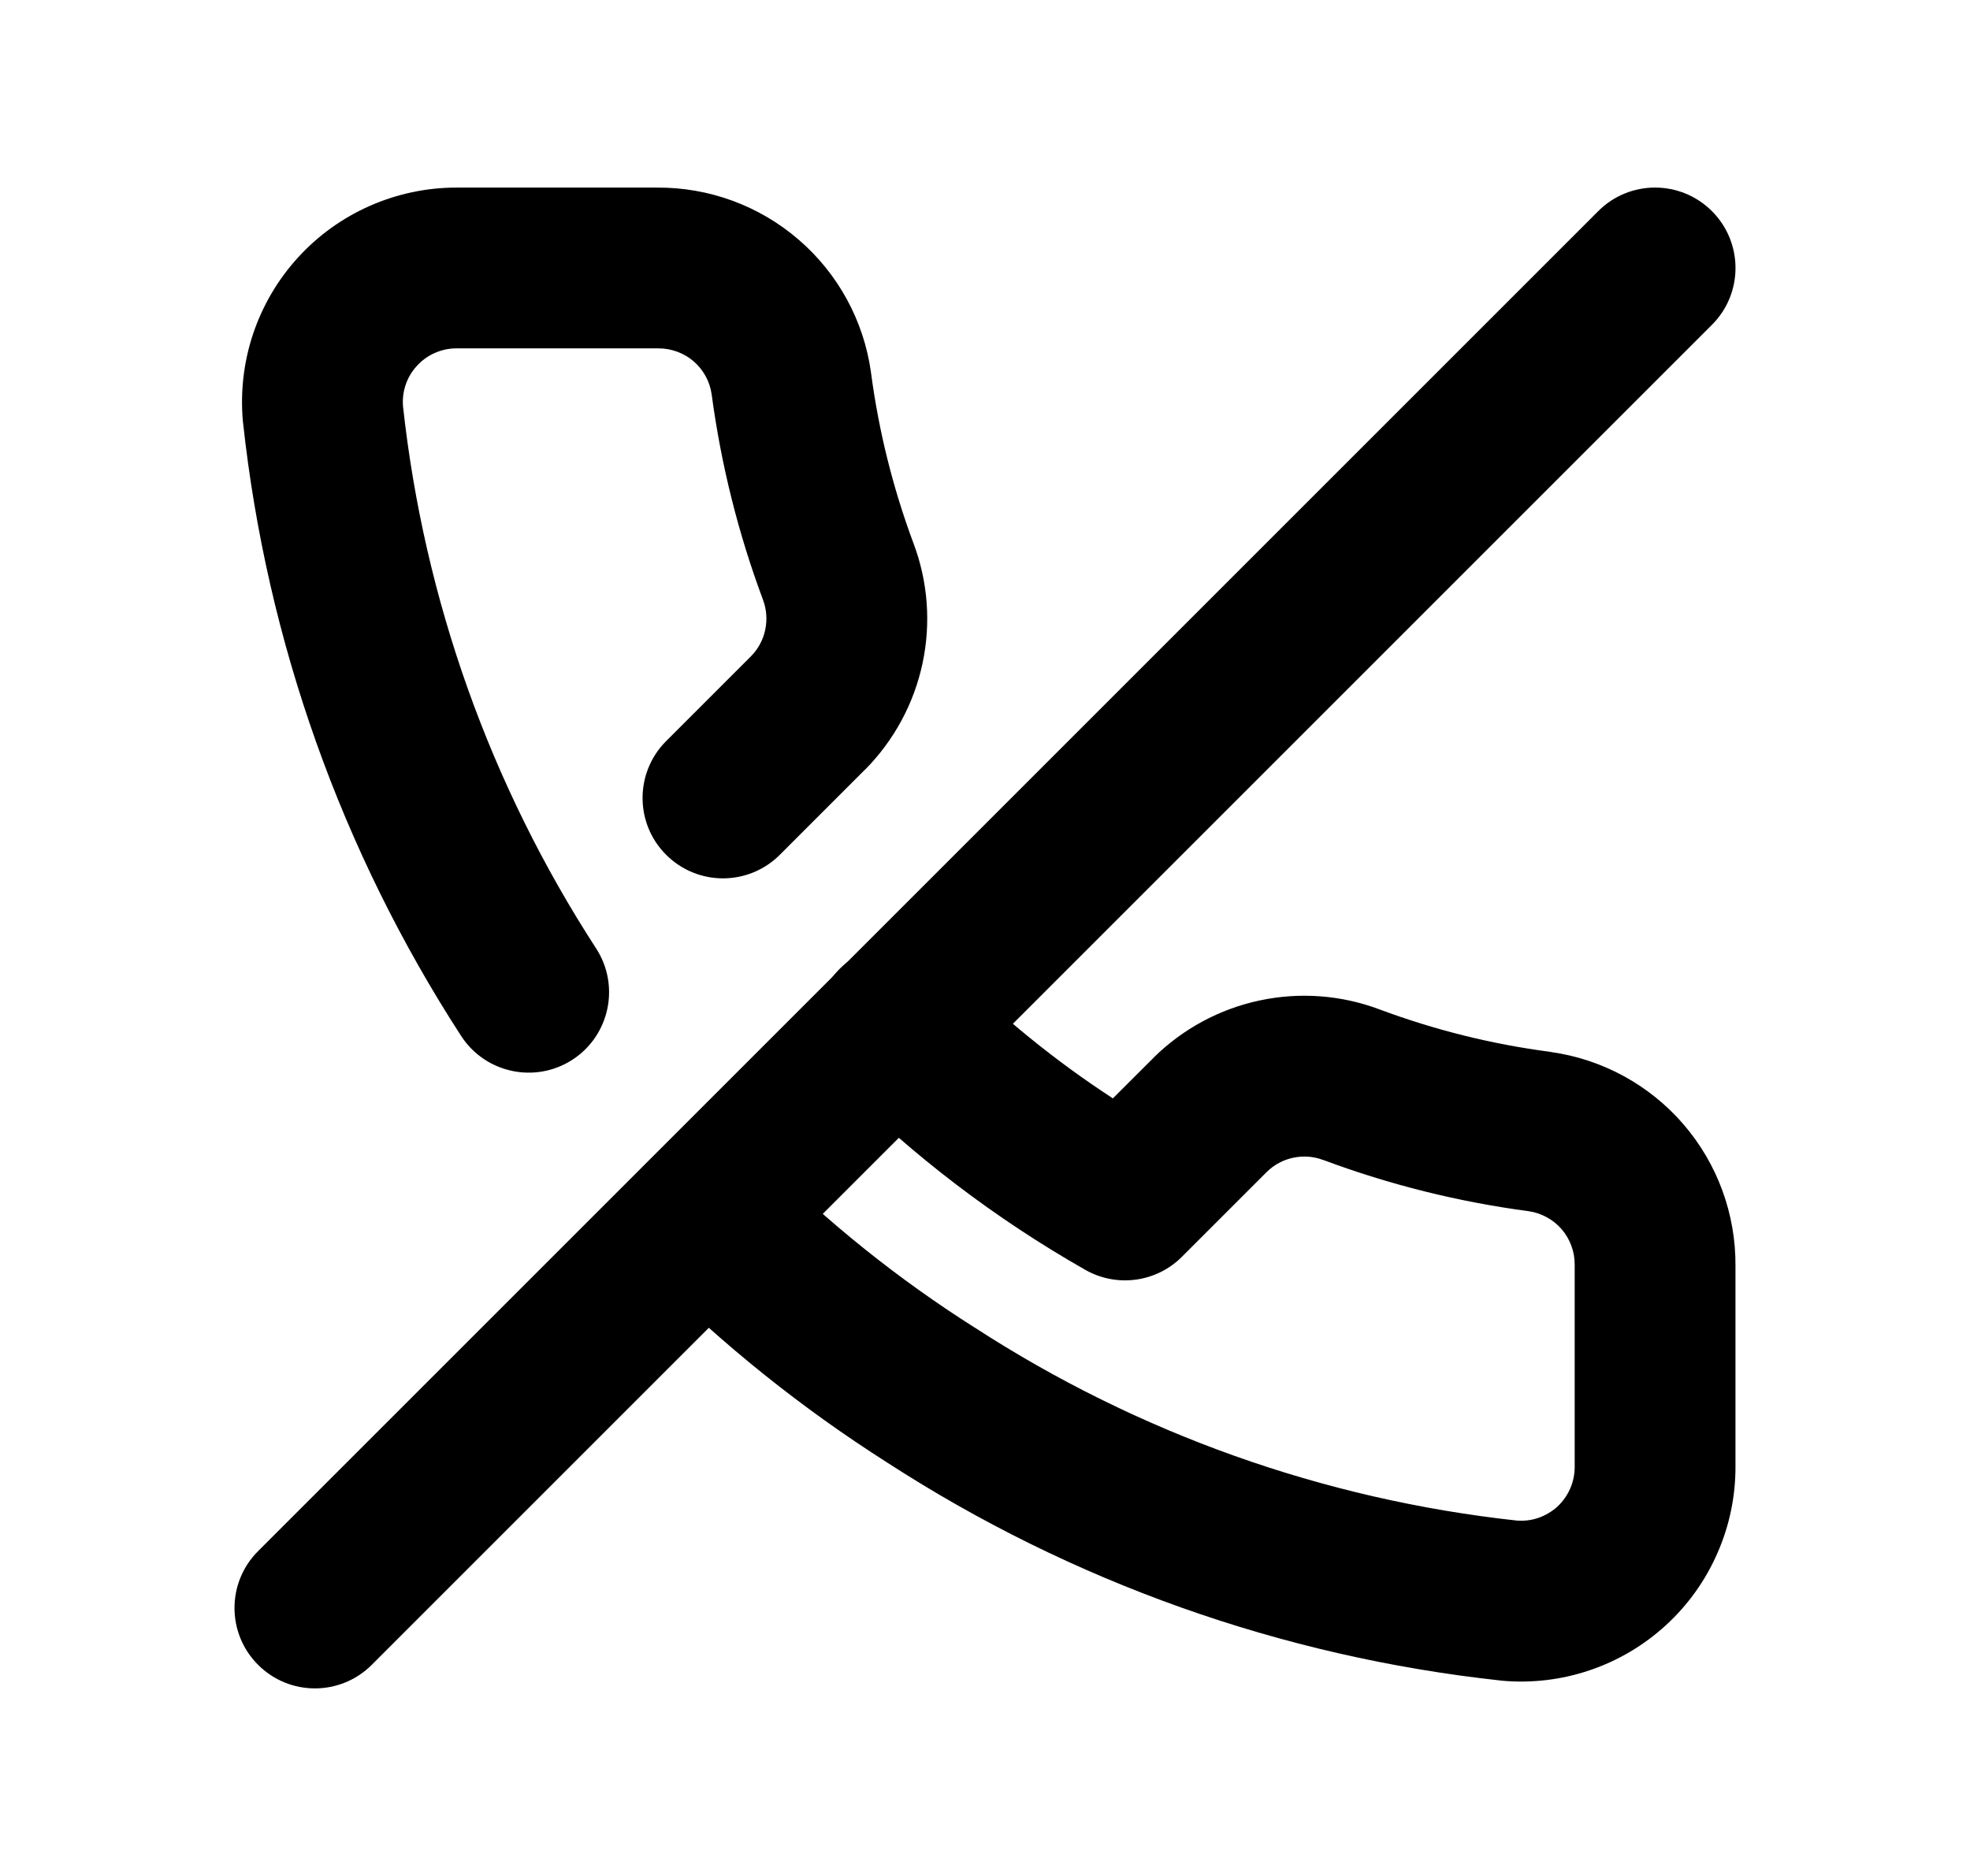
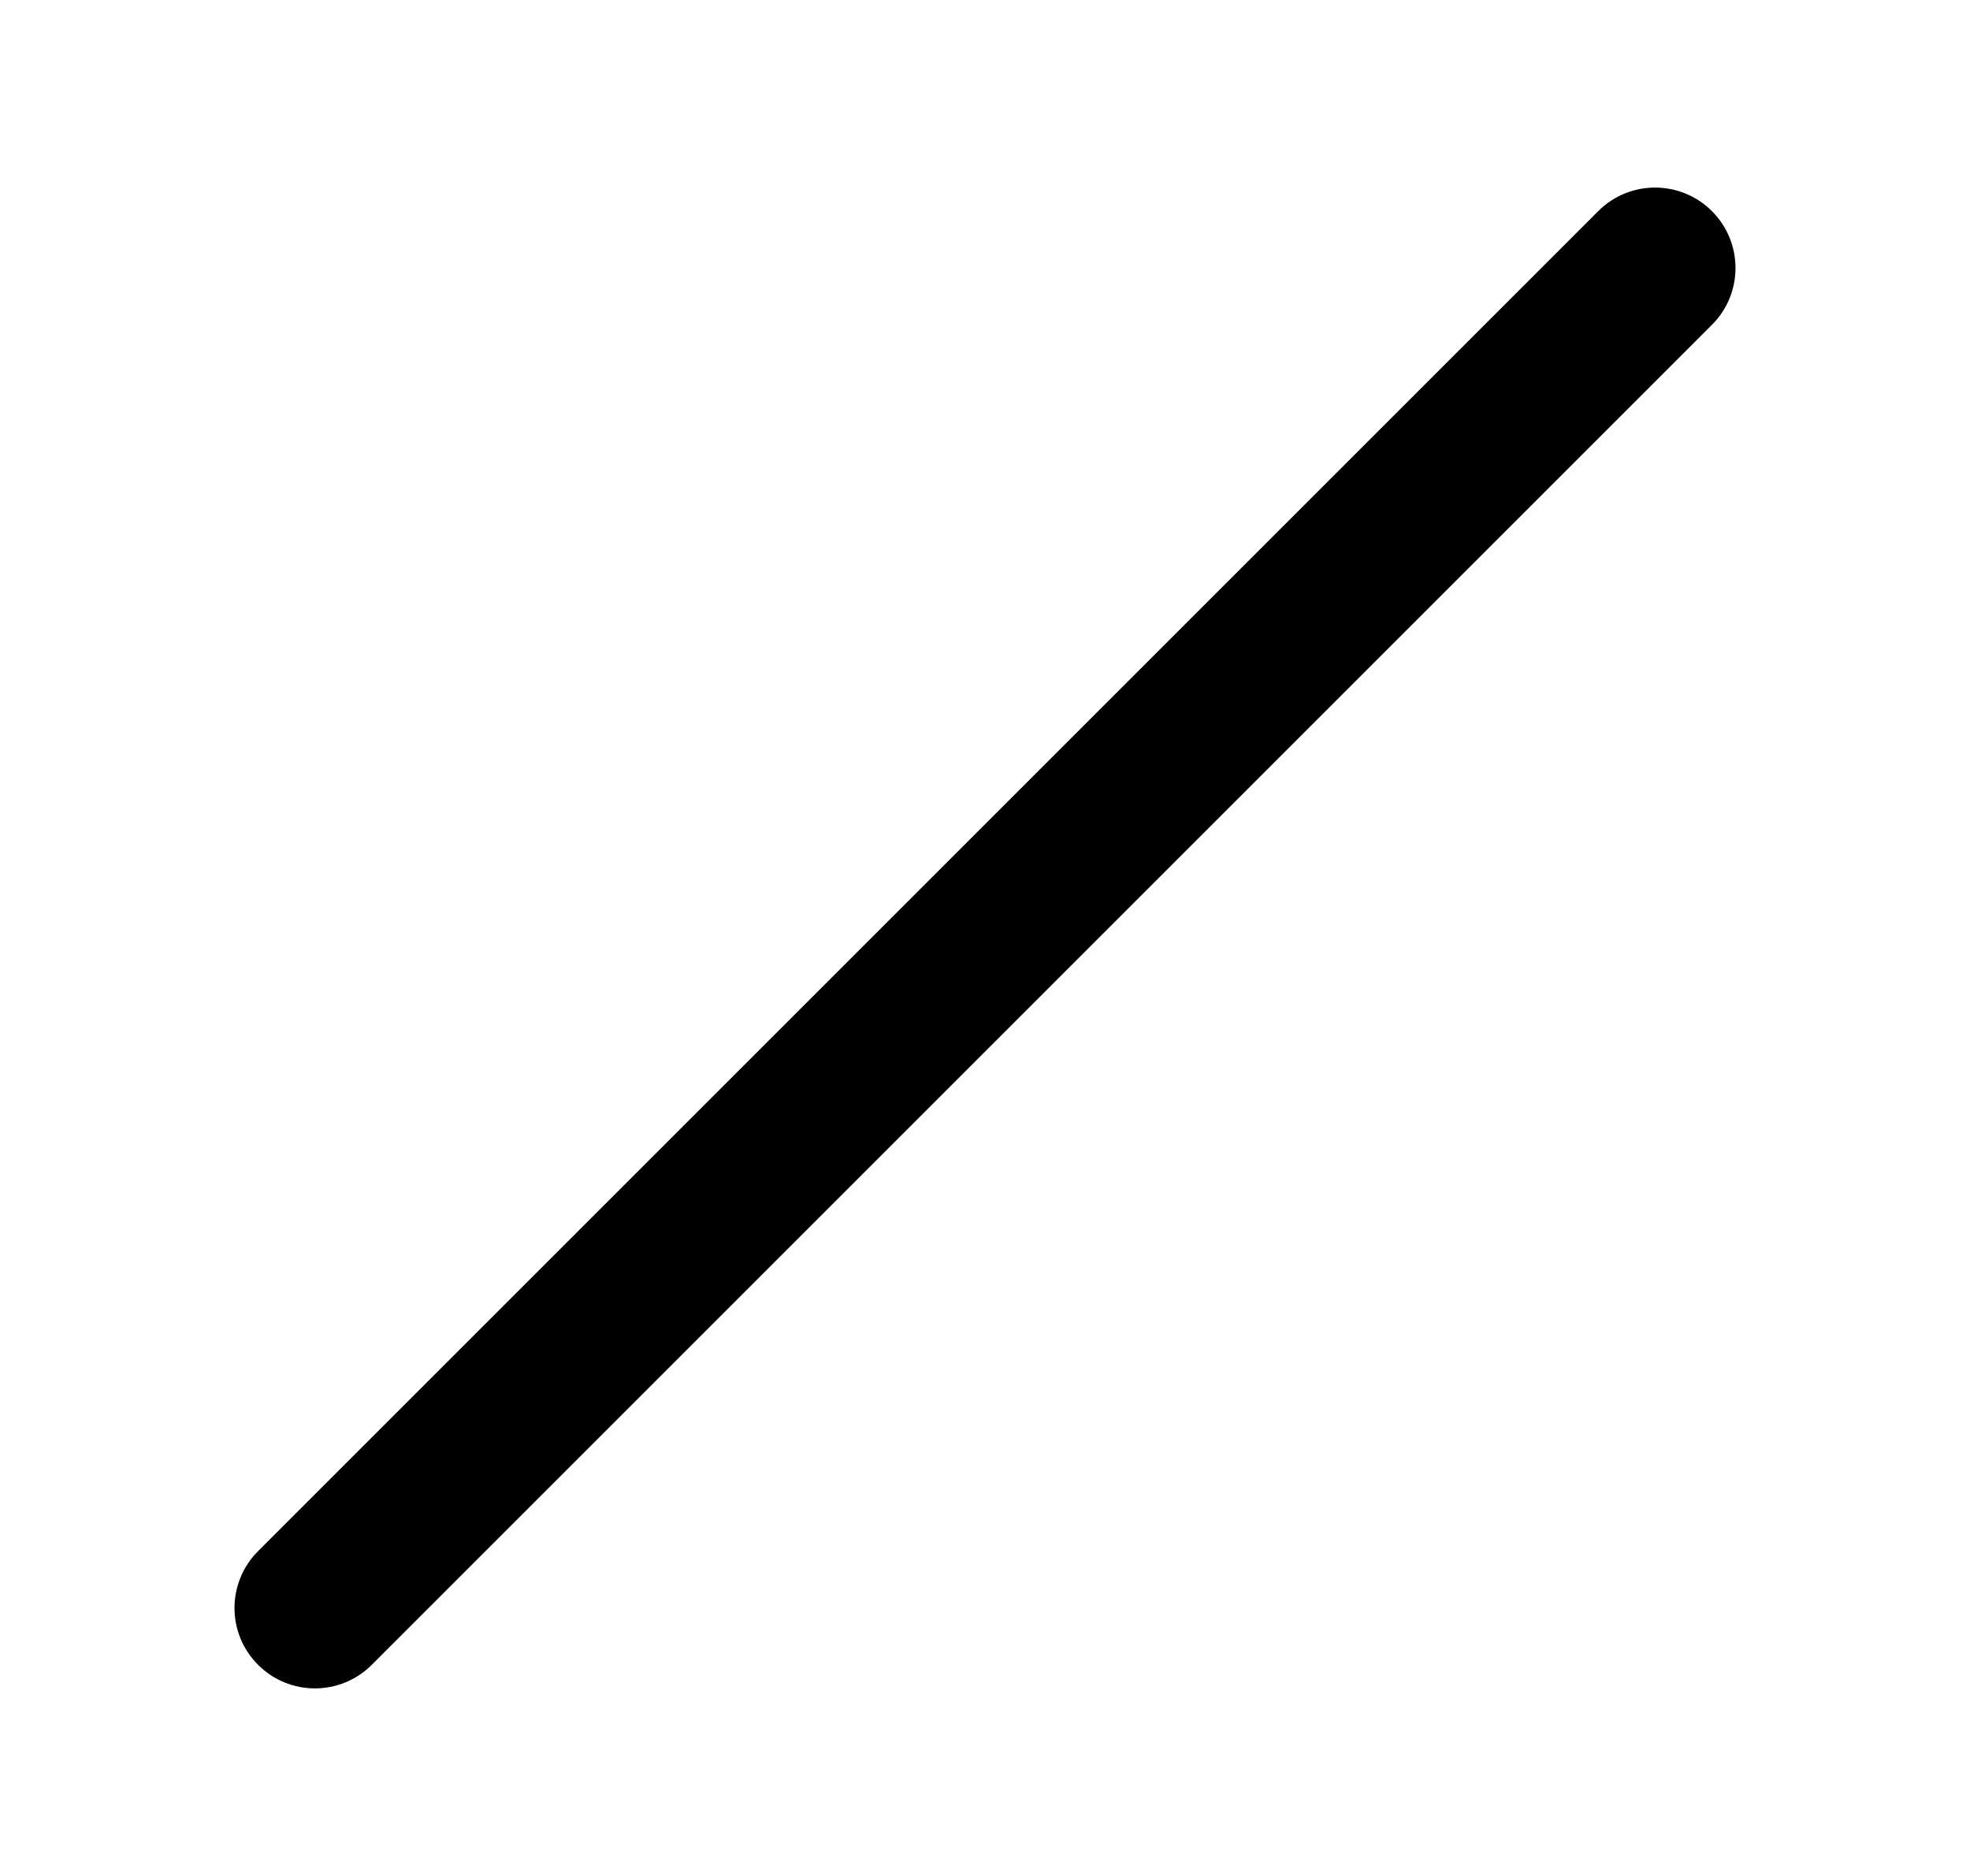
<svg xmlns="http://www.w3.org/2000/svg" width="21" height="20" viewBox="0 0 21 20" fill="none">
  <g id="ic_call_off">
    <g id="Group 58">
-       <path id="Vector (Stroke)" fillRule="evenodd" clipRule="evenodd" d="M7.394 3.852C7.289 3.762 7.154 3.713 7.015 3.714C7.013 3.714 7.01 3.714 7.007 3.714H4.865C4.785 3.714 4.707 3.731 4.635 3.763C4.562 3.795 4.497 3.842 4.444 3.901C4.39 3.959 4.349 4.028 4.324 4.103C4.299 4.177 4.29 4.254 4.296 4.331C4.521 6.392 5.226 8.372 6.355 10.112C6.612 10.509 6.499 11.04 6.102 11.298C5.705 11.555 5.174 11.442 4.916 11.045C3.641 9.078 2.844 6.838 2.591 4.507C2.59 4.502 2.59 4.497 2.589 4.491C2.561 4.175 2.598 3.857 2.699 3.556C2.801 3.255 2.963 2.979 3.177 2.745C3.391 2.51 3.652 2.323 3.942 2.195C4.232 2.067 4.546 2 4.863 2L7.003 2C7.556 1.996 8.092 2.192 8.511 2.553C8.932 2.914 9.207 3.417 9.284 3.966C9.285 3.968 9.285 3.971 9.285 3.974C9.367 4.595 9.519 5.205 9.738 5.793C9.892 6.201 9.925 6.645 9.834 7.072C9.743 7.5 9.531 7.892 9.224 8.203L9.22 8.206L8.313 9.113C7.978 9.448 7.436 9.448 7.101 9.113C6.766 8.779 6.766 8.236 7.101 7.901L8.006 6.996C8.082 6.919 8.135 6.821 8.157 6.715C8.18 6.608 8.172 6.497 8.133 6.394L8.133 6.393C7.869 5.686 7.686 4.951 7.586 4.203C7.567 4.067 7.498 3.942 7.394 3.852ZM8.951 10.329C9.286 9.995 9.829 9.995 10.163 10.33C10.681 10.848 11.251 11.311 11.863 11.71L12.294 11.28L12.297 11.276C12.608 10.969 13 10.757 13.428 10.666C13.855 10.575 14.299 10.608 14.707 10.762C15.295 10.981 15.905 11.133 16.526 11.214C16.529 11.215 16.532 11.215 16.534 11.216C17.083 11.293 17.585 11.568 17.947 11.988C18.308 12.408 18.504 12.944 18.5 13.497V15.634C18.501 15.952 18.436 16.266 18.308 16.557C18.181 16.849 17.994 17.111 17.759 17.326C17.525 17.541 17.248 17.705 16.946 17.807C16.645 17.909 16.325 17.947 16.008 17.918C16.003 17.918 15.998 17.917 15.993 17.916C13.663 17.663 11.425 16.867 9.458 15.593C8.546 15.013 7.7 14.335 6.936 13.57C6.602 13.235 6.602 12.692 6.937 12.358C7.272 12.023 7.815 12.024 8.149 12.359C8.825 13.035 9.573 13.635 10.381 14.148C10.383 14.149 10.385 14.151 10.388 14.152C12.128 15.281 14.107 15.986 16.169 16.211C16.246 16.217 16.324 16.208 16.397 16.183C16.473 16.157 16.542 16.116 16.601 16.063C16.659 16.009 16.706 15.943 16.738 15.87C16.77 15.797 16.786 15.719 16.786 15.639L16.786 15.636V13.493C16.786 13.49 16.786 13.487 16.786 13.484C16.787 13.346 16.738 13.211 16.648 13.106C16.558 13.002 16.433 12.933 16.297 12.913C15.549 12.814 14.814 12.631 14.107 12.367L14.105 12.367C14.003 12.328 13.892 12.32 13.785 12.343C13.679 12.365 13.581 12.418 13.504 12.494L12.599 13.399C12.326 13.672 11.905 13.729 11.569 13.538C10.611 12.993 9.73 12.322 8.951 11.542C8.616 11.207 8.616 10.664 8.951 10.329Z" fill="black" />
      <path id="Vector (Stroke)_2" fillRule="evenodd" clipRule="evenodd" d="M18.249 2.251C18.584 2.586 18.584 3.129 18.249 3.463L3.963 17.749C3.628 18.084 3.086 18.084 2.751 17.749C2.416 17.414 2.416 16.872 2.751 16.537L17.037 2.251C17.371 1.916 17.914 1.916 18.249 2.251Z" fill="black" />
    </g>
  </g>
</svg>